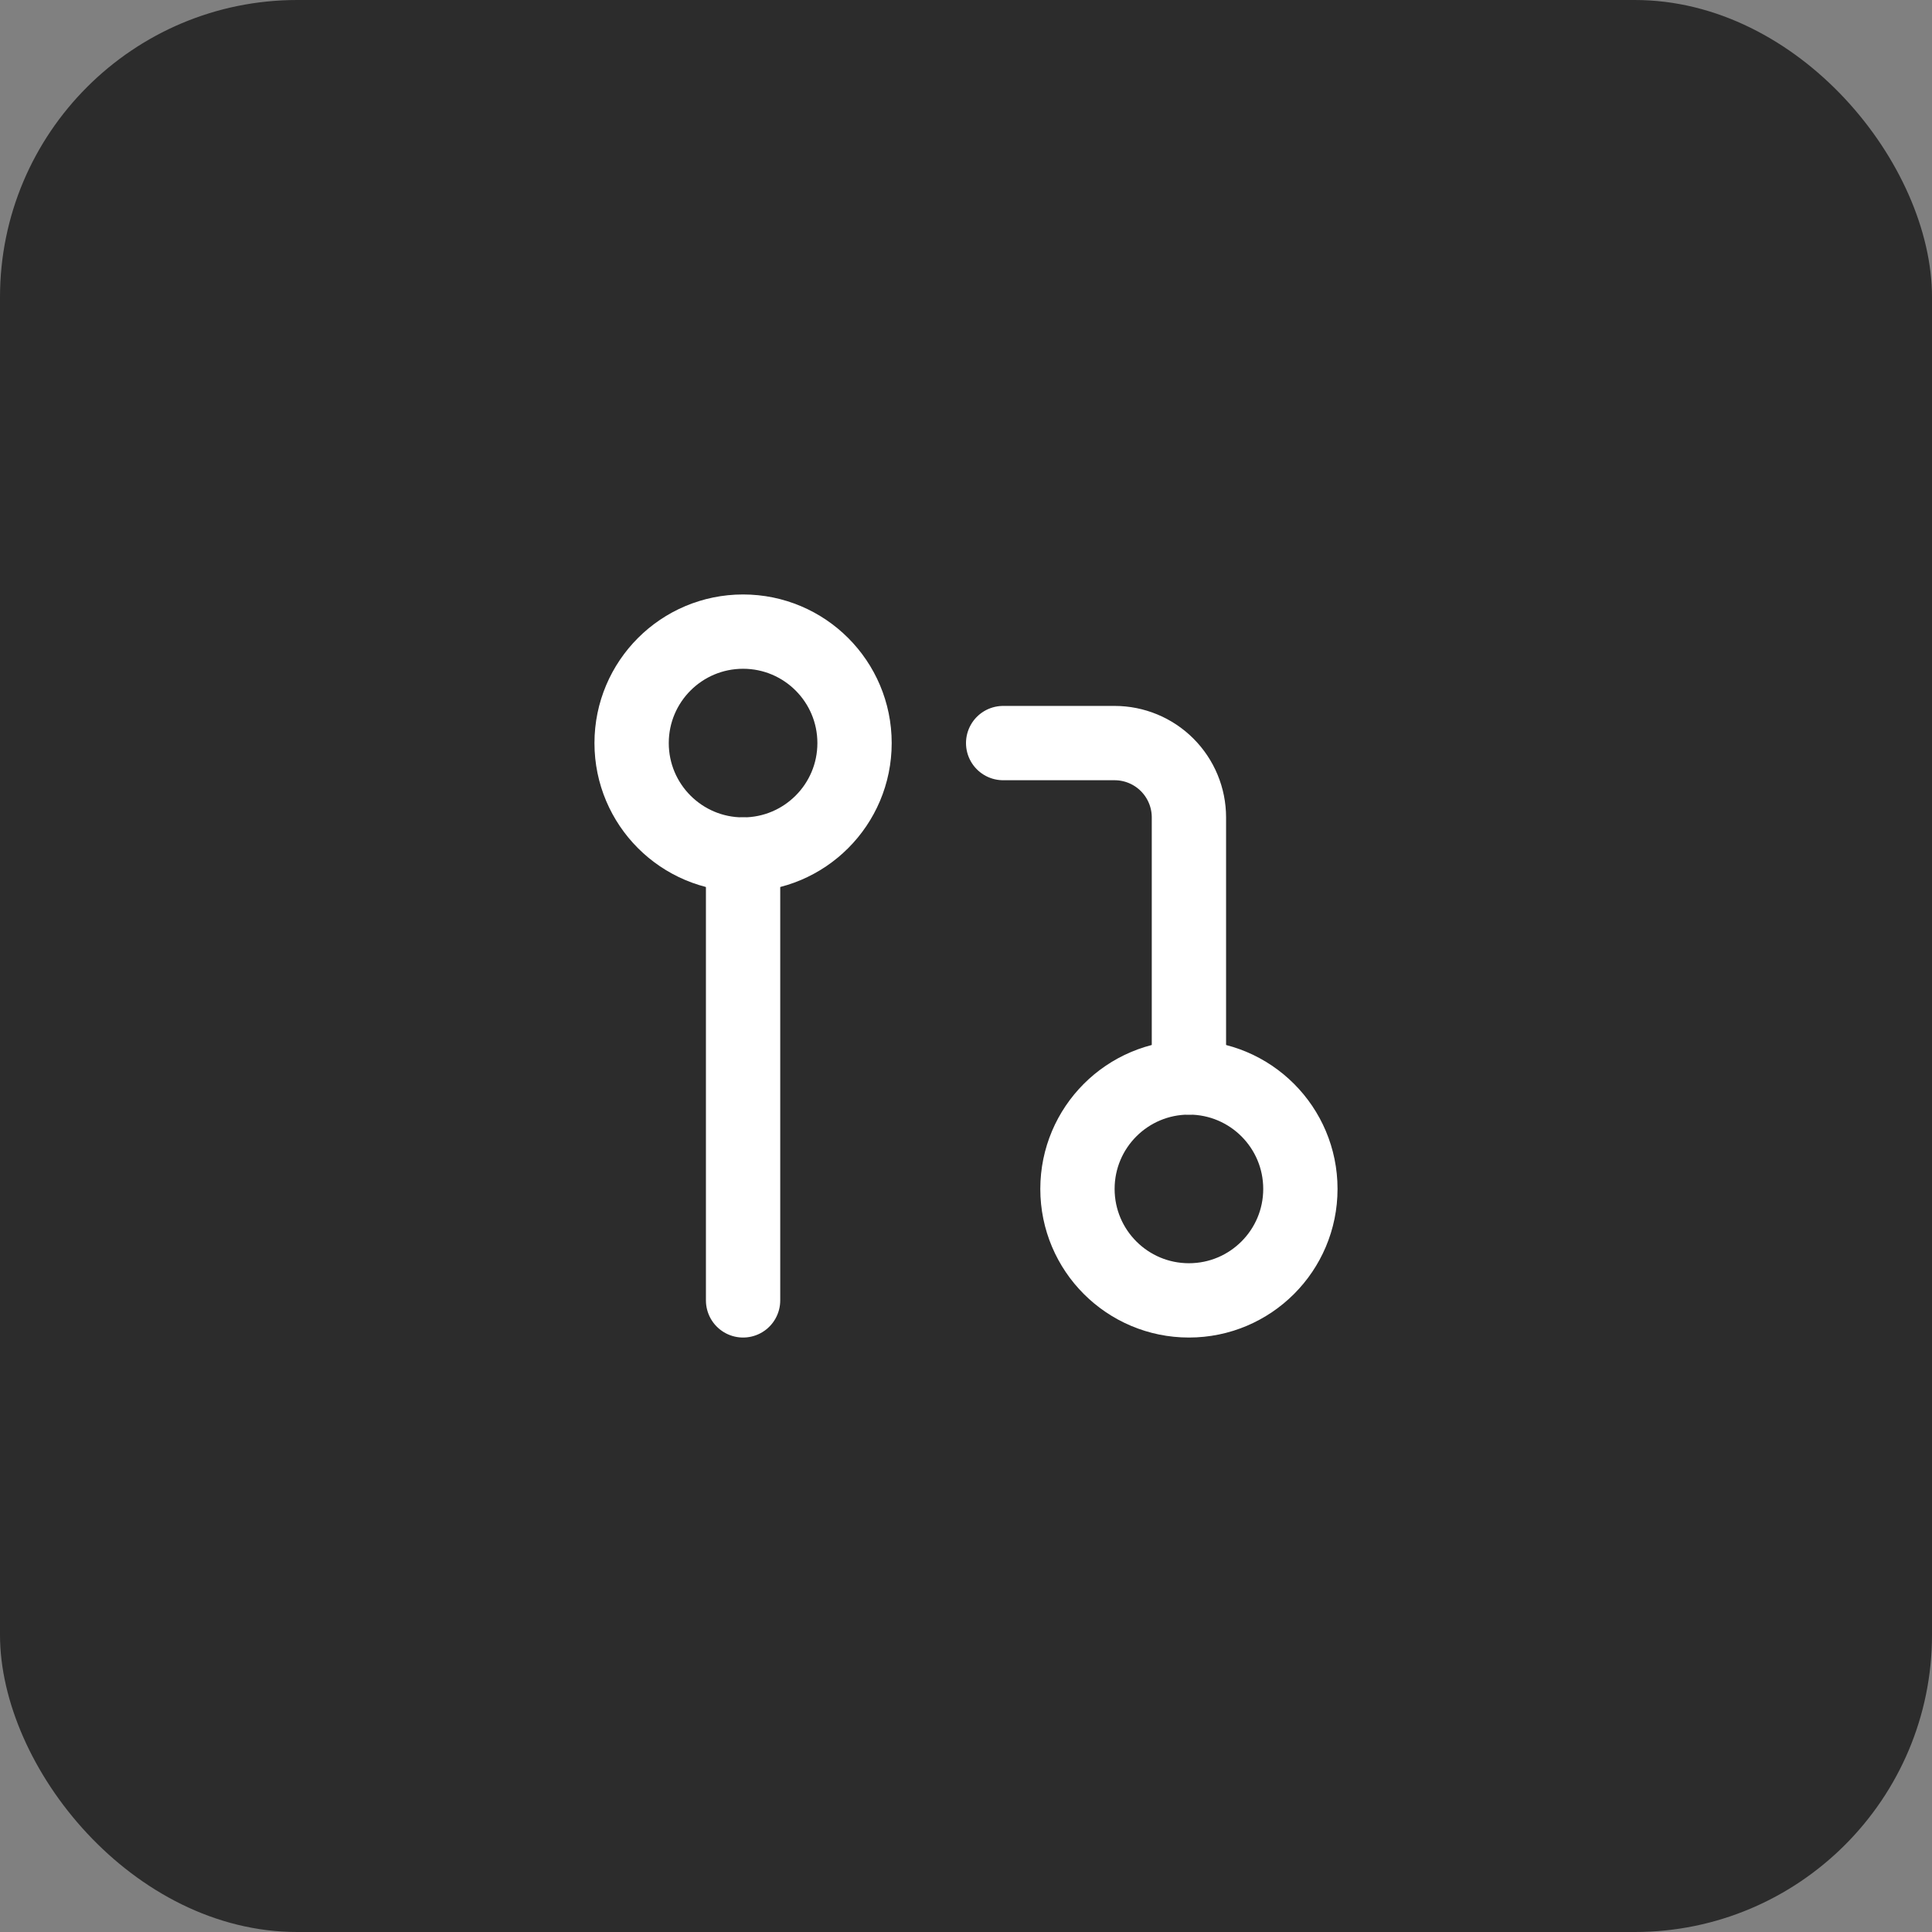
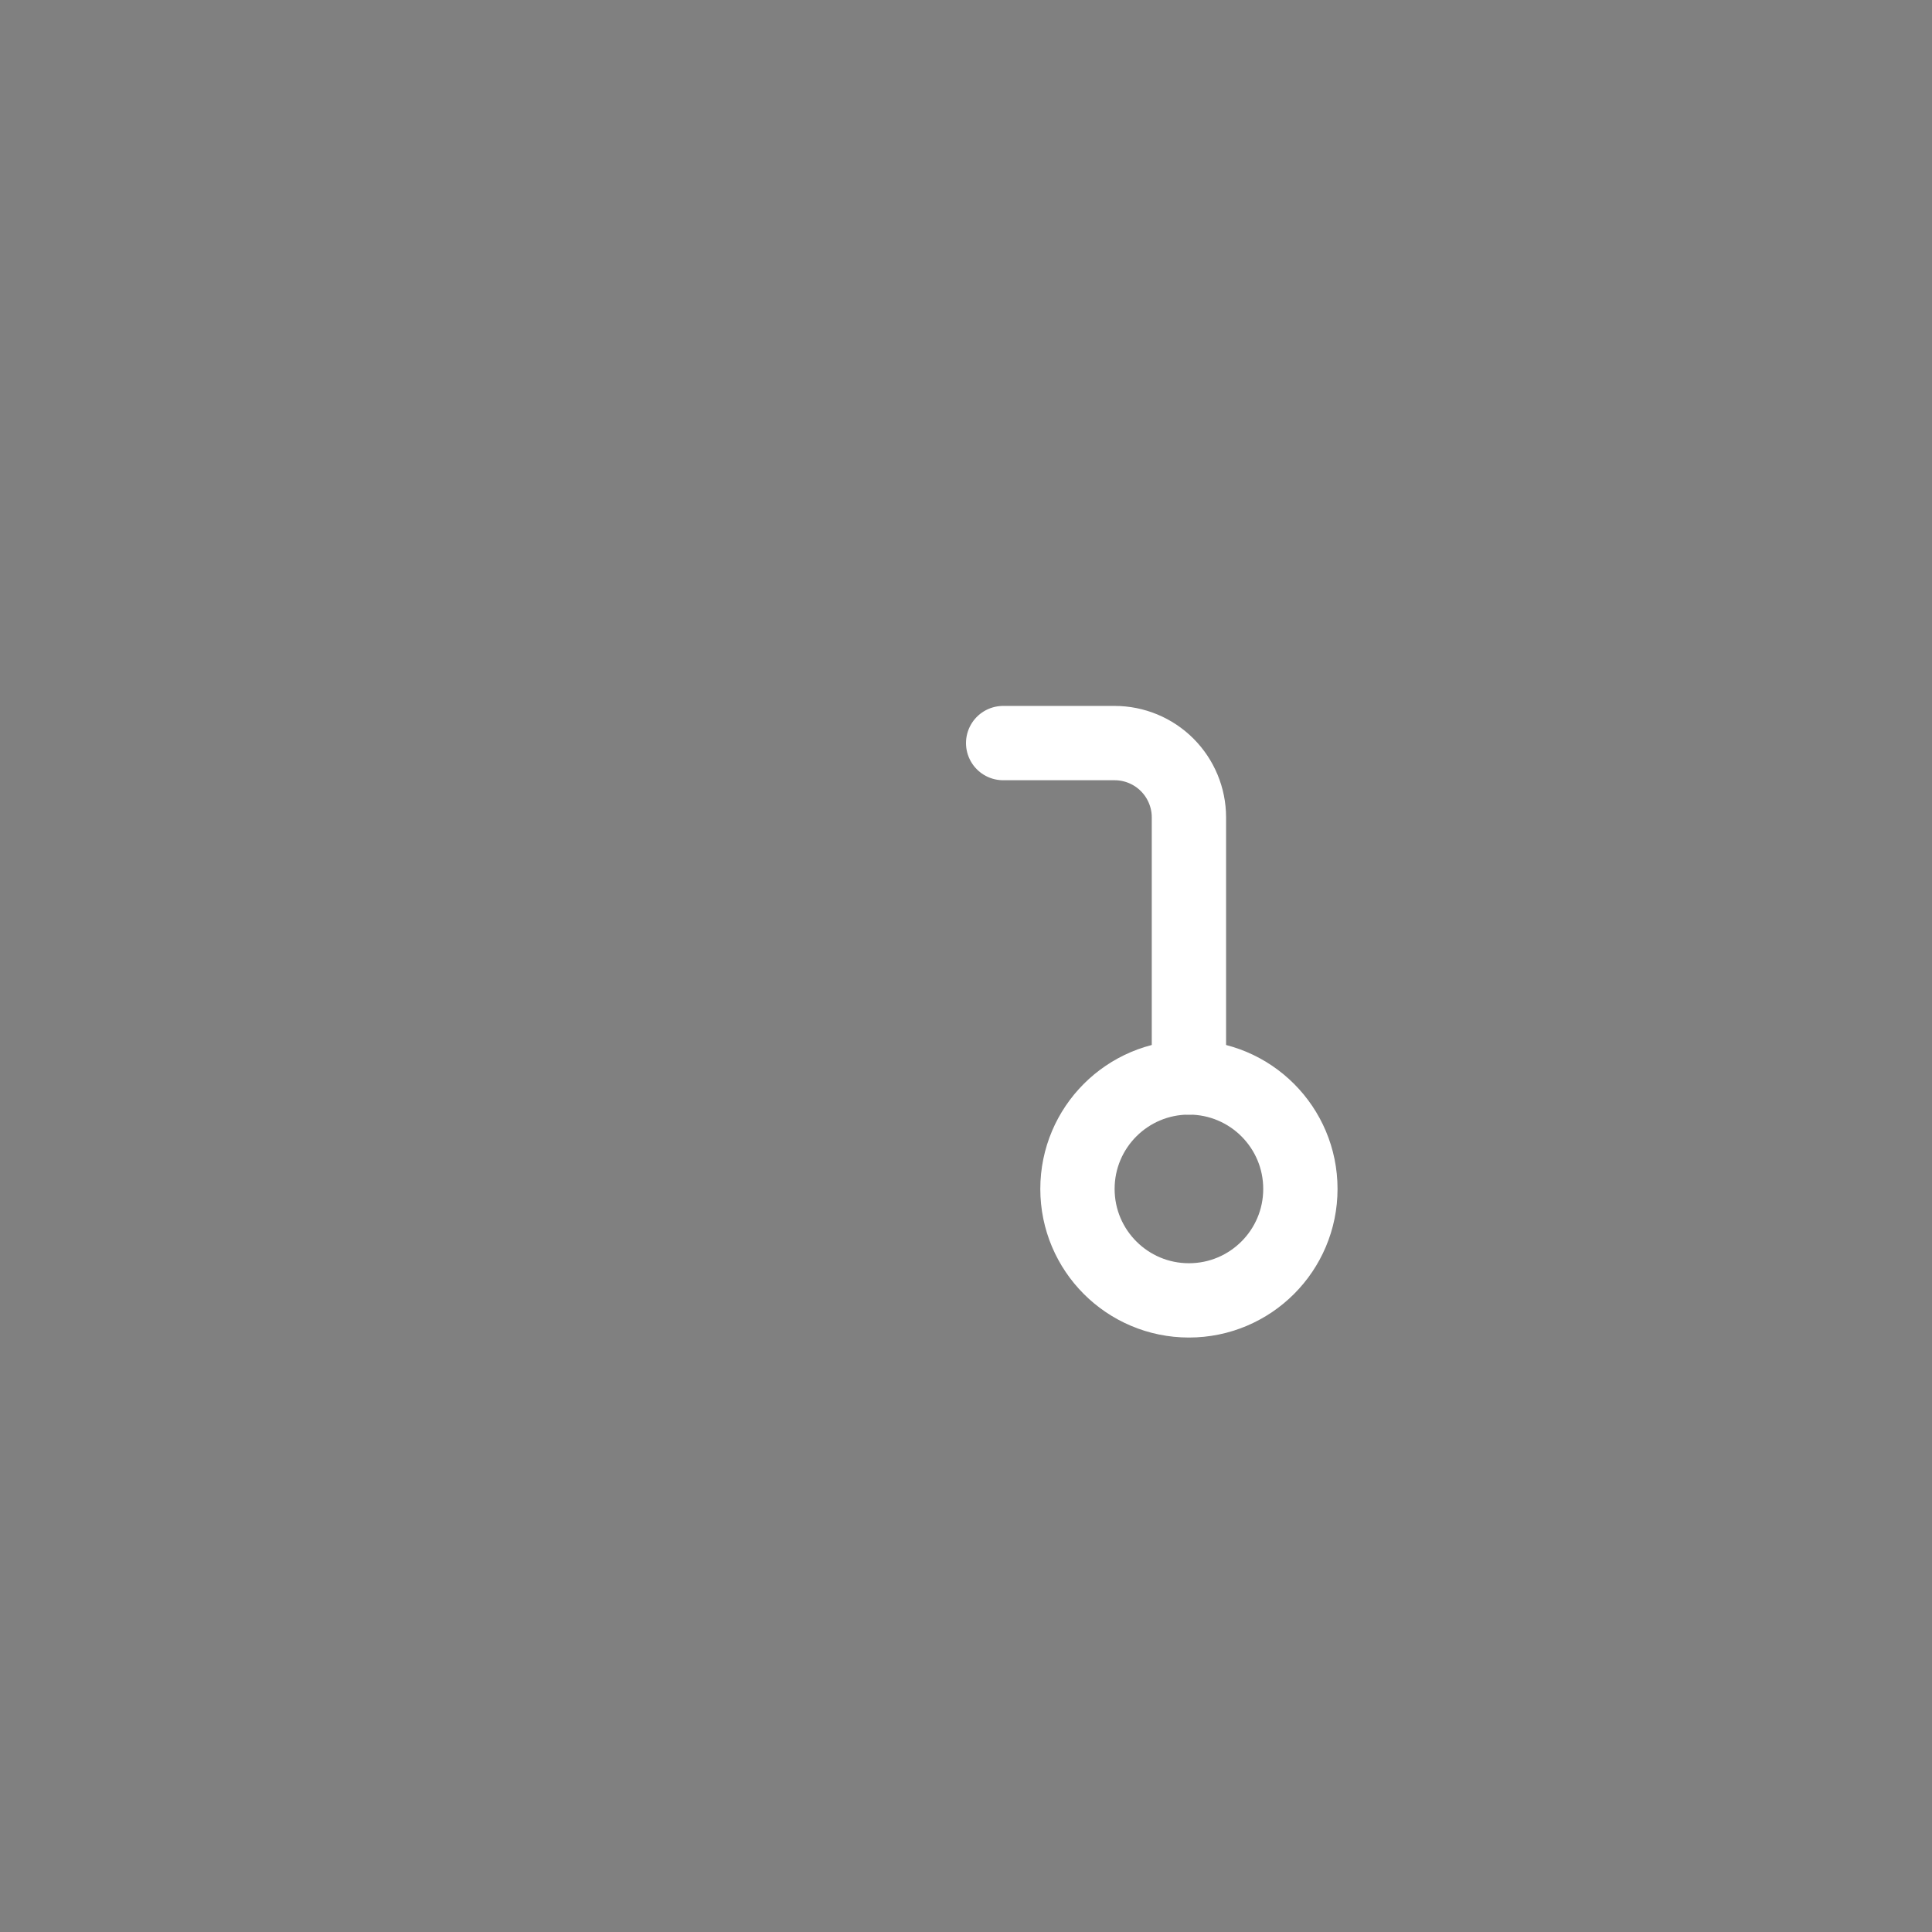
<svg xmlns="http://www.w3.org/2000/svg" width="52" height="52" viewBox="0 0 52 52" fill="none">
  <rect x="0" y="0" width="52" height="52" fill="#808080" stroke="none" />
-   <rect width="52" height="52" rx="8" fill="#2C2C2C" />
  <path d="M32 35C33.657 35 35 33.657 35 32C35 30.343 33.657 29 32 29C30.343 29 29 30.343 29 32C29 33.657 30.343 35 32 35Z" stroke="white" stroke-width="2" stroke-linecap="round" stroke-linejoin="round" />
-   <path d="M20 23C21.657 23 23 21.657 23 20C23 18.343 21.657 17 20 17C18.343 17 17 18.343 17 20C17 21.657 18.343 23 20 23Z" stroke="white" stroke-width="2" stroke-linecap="round" stroke-linejoin="round" />
  <path d="M27 20H30C30.53 20 31.039 20.211 31.414 20.586C31.789 20.961 32 21.47 32 22V29" stroke="white" stroke-width="2" stroke-linecap="round" stroke-linejoin="round" />
-   <path d="M20 23V35" stroke="white" stroke-width="2" stroke-linecap="round" stroke-linejoin="round" />
</svg>